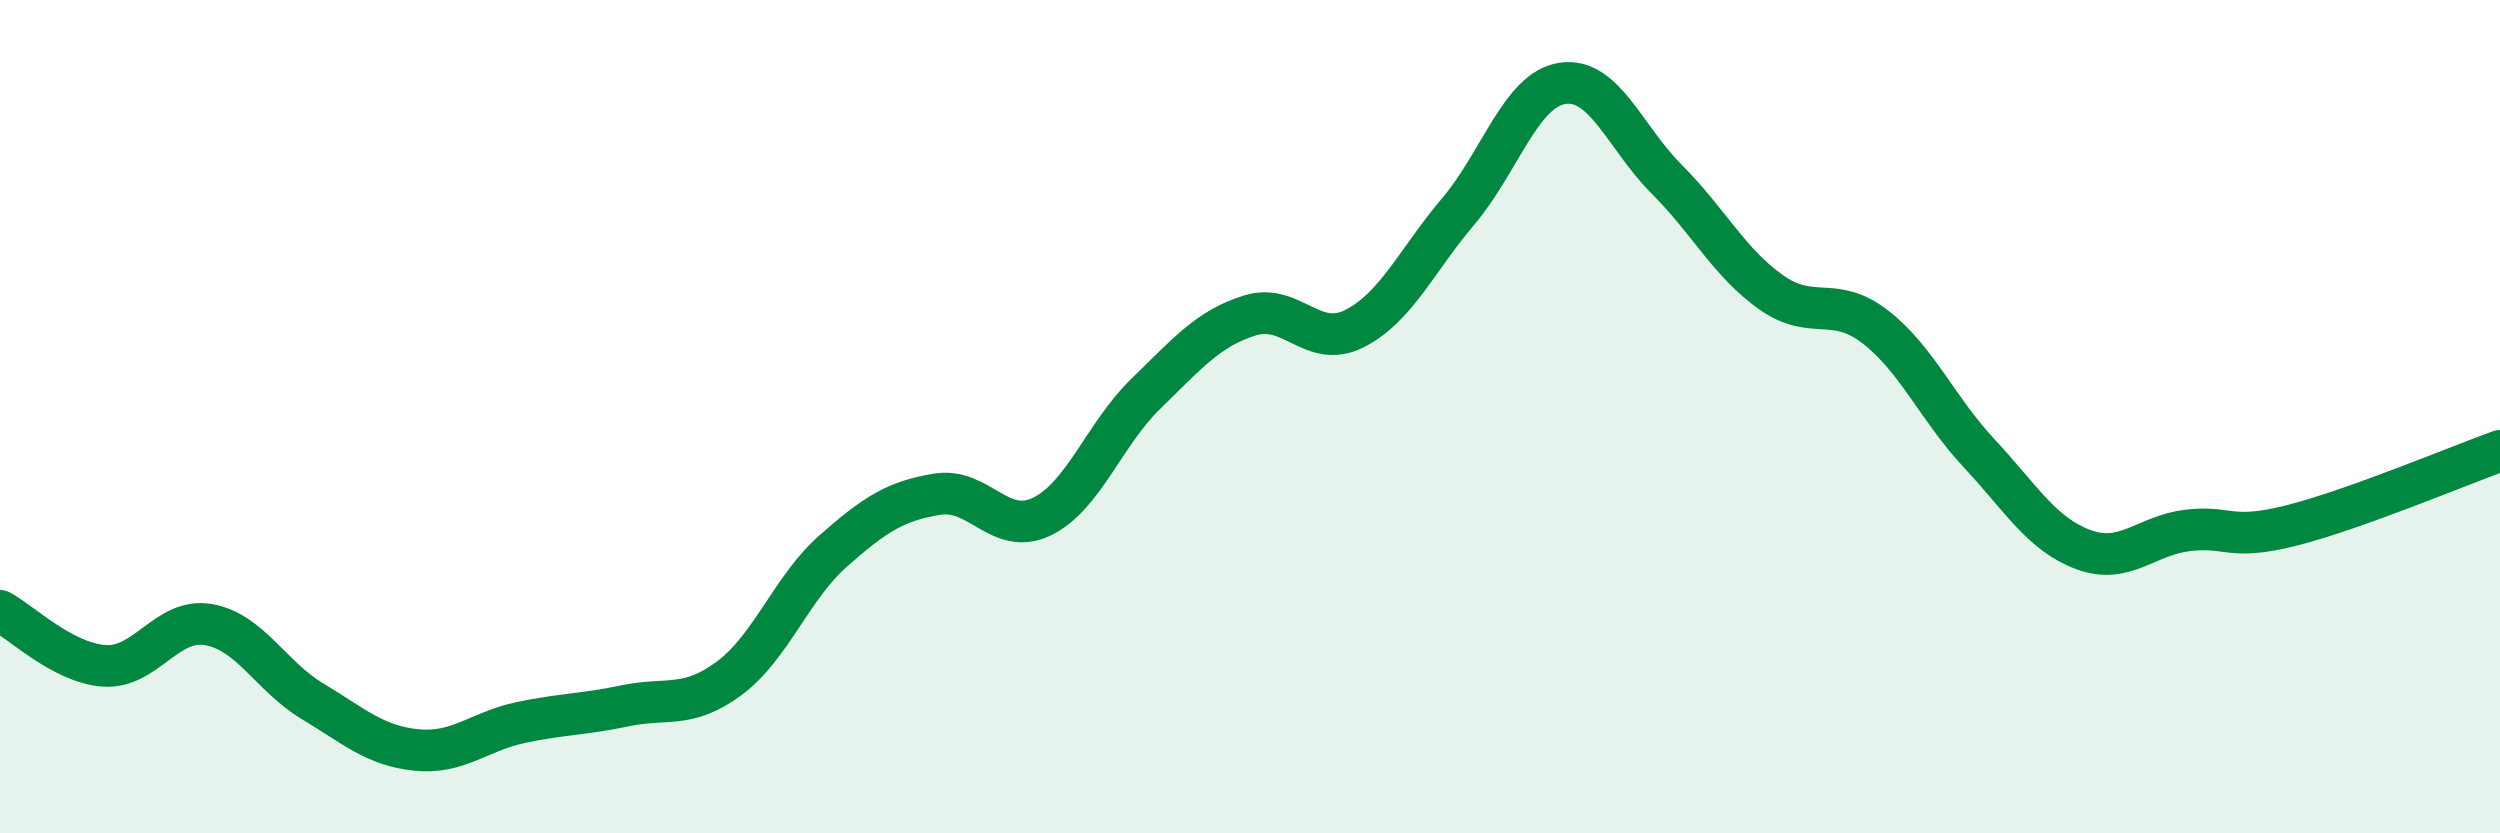
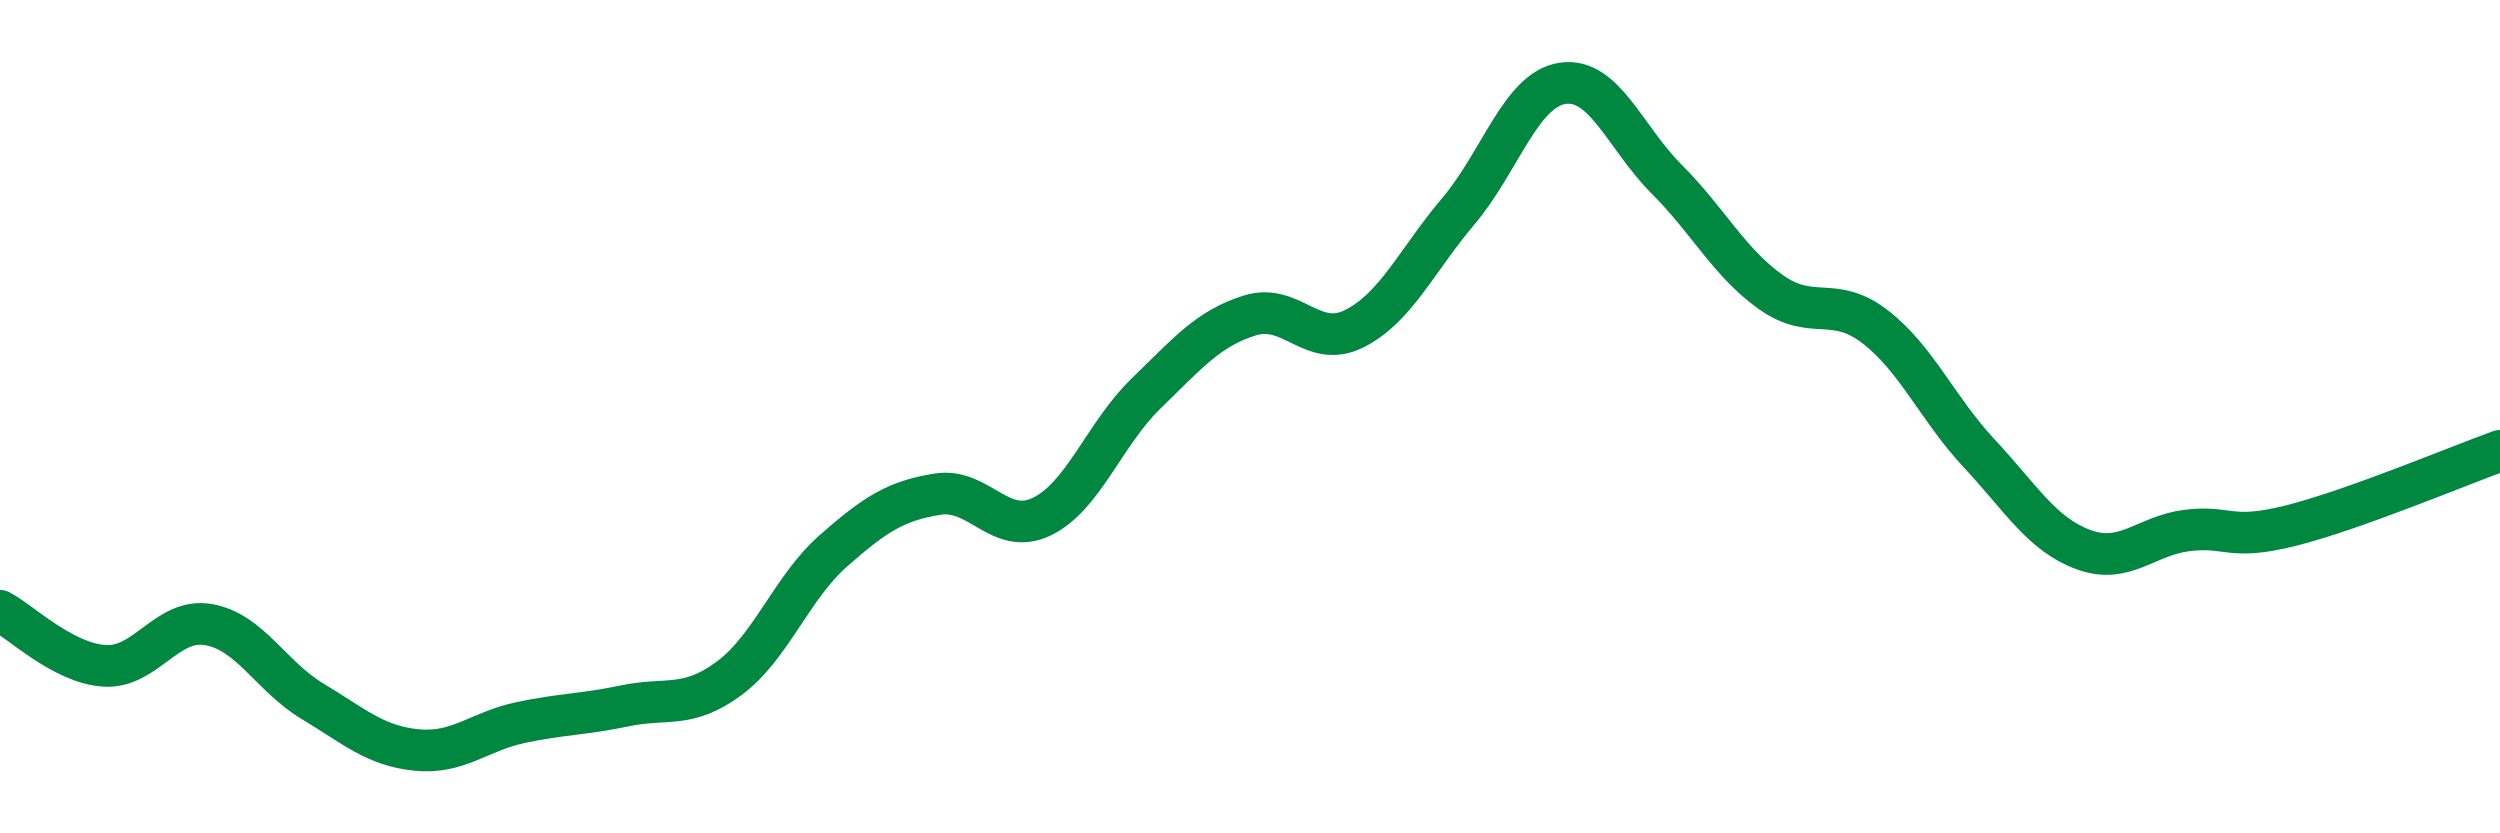
<svg xmlns="http://www.w3.org/2000/svg" width="60" height="20" viewBox="0 0 60 20">
-   <path d="M 0,14.66 C 0.5,14.92 1.5,15.91 2.5,15.98 C 3.5,16.05 4,14.82 5,14.99 C 6,15.16 6.5,16.23 7.5,16.83 C 8.5,17.43 9,17.9 10,18 C 11,18.1 11.5,17.55 12.5,17.34 C 13.5,17.13 14,17.15 15,16.94 C 16,16.73 16.5,17.02 17.5,16.28 C 18.5,15.54 19,14.1 20,13.22 C 21,12.34 21.5,12.02 22.5,11.86 C 23.5,11.7 24,12.88 25,12.4 C 26,11.92 26.5,10.42 27.5,9.45 C 28.5,8.48 29,7.88 30,7.57 C 31,7.26 31.5,8.39 32.5,7.89 C 33.5,7.39 34,6.25 35,5.07 C 36,3.89 36.5,2.15 37.5,2 C 38.5,1.85 39,3.3 40,4.3 C 41,5.3 41.5,6.3 42.5,7.01 C 43.5,7.72 44,7.07 45,7.84 C 46,8.61 46.5,9.81 47.5,10.88 C 48.5,11.95 49,12.82 50,13.19 C 51,13.56 51.5,12.85 52.5,12.73 C 53.5,12.61 53.5,12.99 55,12.61 C 56.5,12.23 59,11.18 60,10.82L60 20L0 20Z" fill="#008740" opacity="0.1" stroke-linecap="round" stroke-linejoin="round" />
  <path d="M 0,14.66 C 0.5,14.92 1.5,15.91 2.5,15.98 C 3.5,16.05 4,14.82 5,14.99 C 6,15.16 6.5,16.23 7.5,16.83 C 8.5,17.43 9,17.9 10,18 C 11,18.1 11.5,17.55 12.5,17.34 C 13.5,17.13 14,17.15 15,16.94 C 16,16.73 16.5,17.02 17.5,16.28 C 18.5,15.54 19,14.1 20,13.22 C 21,12.34 21.5,12.02 22.5,11.86 C 23.5,11.7 24,12.88 25,12.4 C 26,11.92 26.5,10.42 27.5,9.45 C 28.5,8.48 29,7.88 30,7.57 C 31,7.26 31.5,8.39 32.5,7.89 C 33.5,7.39 34,6.25 35,5.07 C 36,3.89 36.5,2.15 37.5,2 C 38.5,1.85 39,3.3 40,4.3 C 41,5.3 41.5,6.3 42.5,7.01 C 43.5,7.72 44,7.07 45,7.84 C 46,8.61 46.5,9.81 47.5,10.88 C 48.5,11.95 49,12.82 50,13.19 C 51,13.56 51.5,12.85 52.5,12.73 C 53.5,12.61 53.5,12.99 55,12.61 C 56.5,12.23 59,11.18 60,10.82" stroke="#008740" stroke-width="1" fill="none" stroke-linecap="round" stroke-linejoin="round" />
</svg>